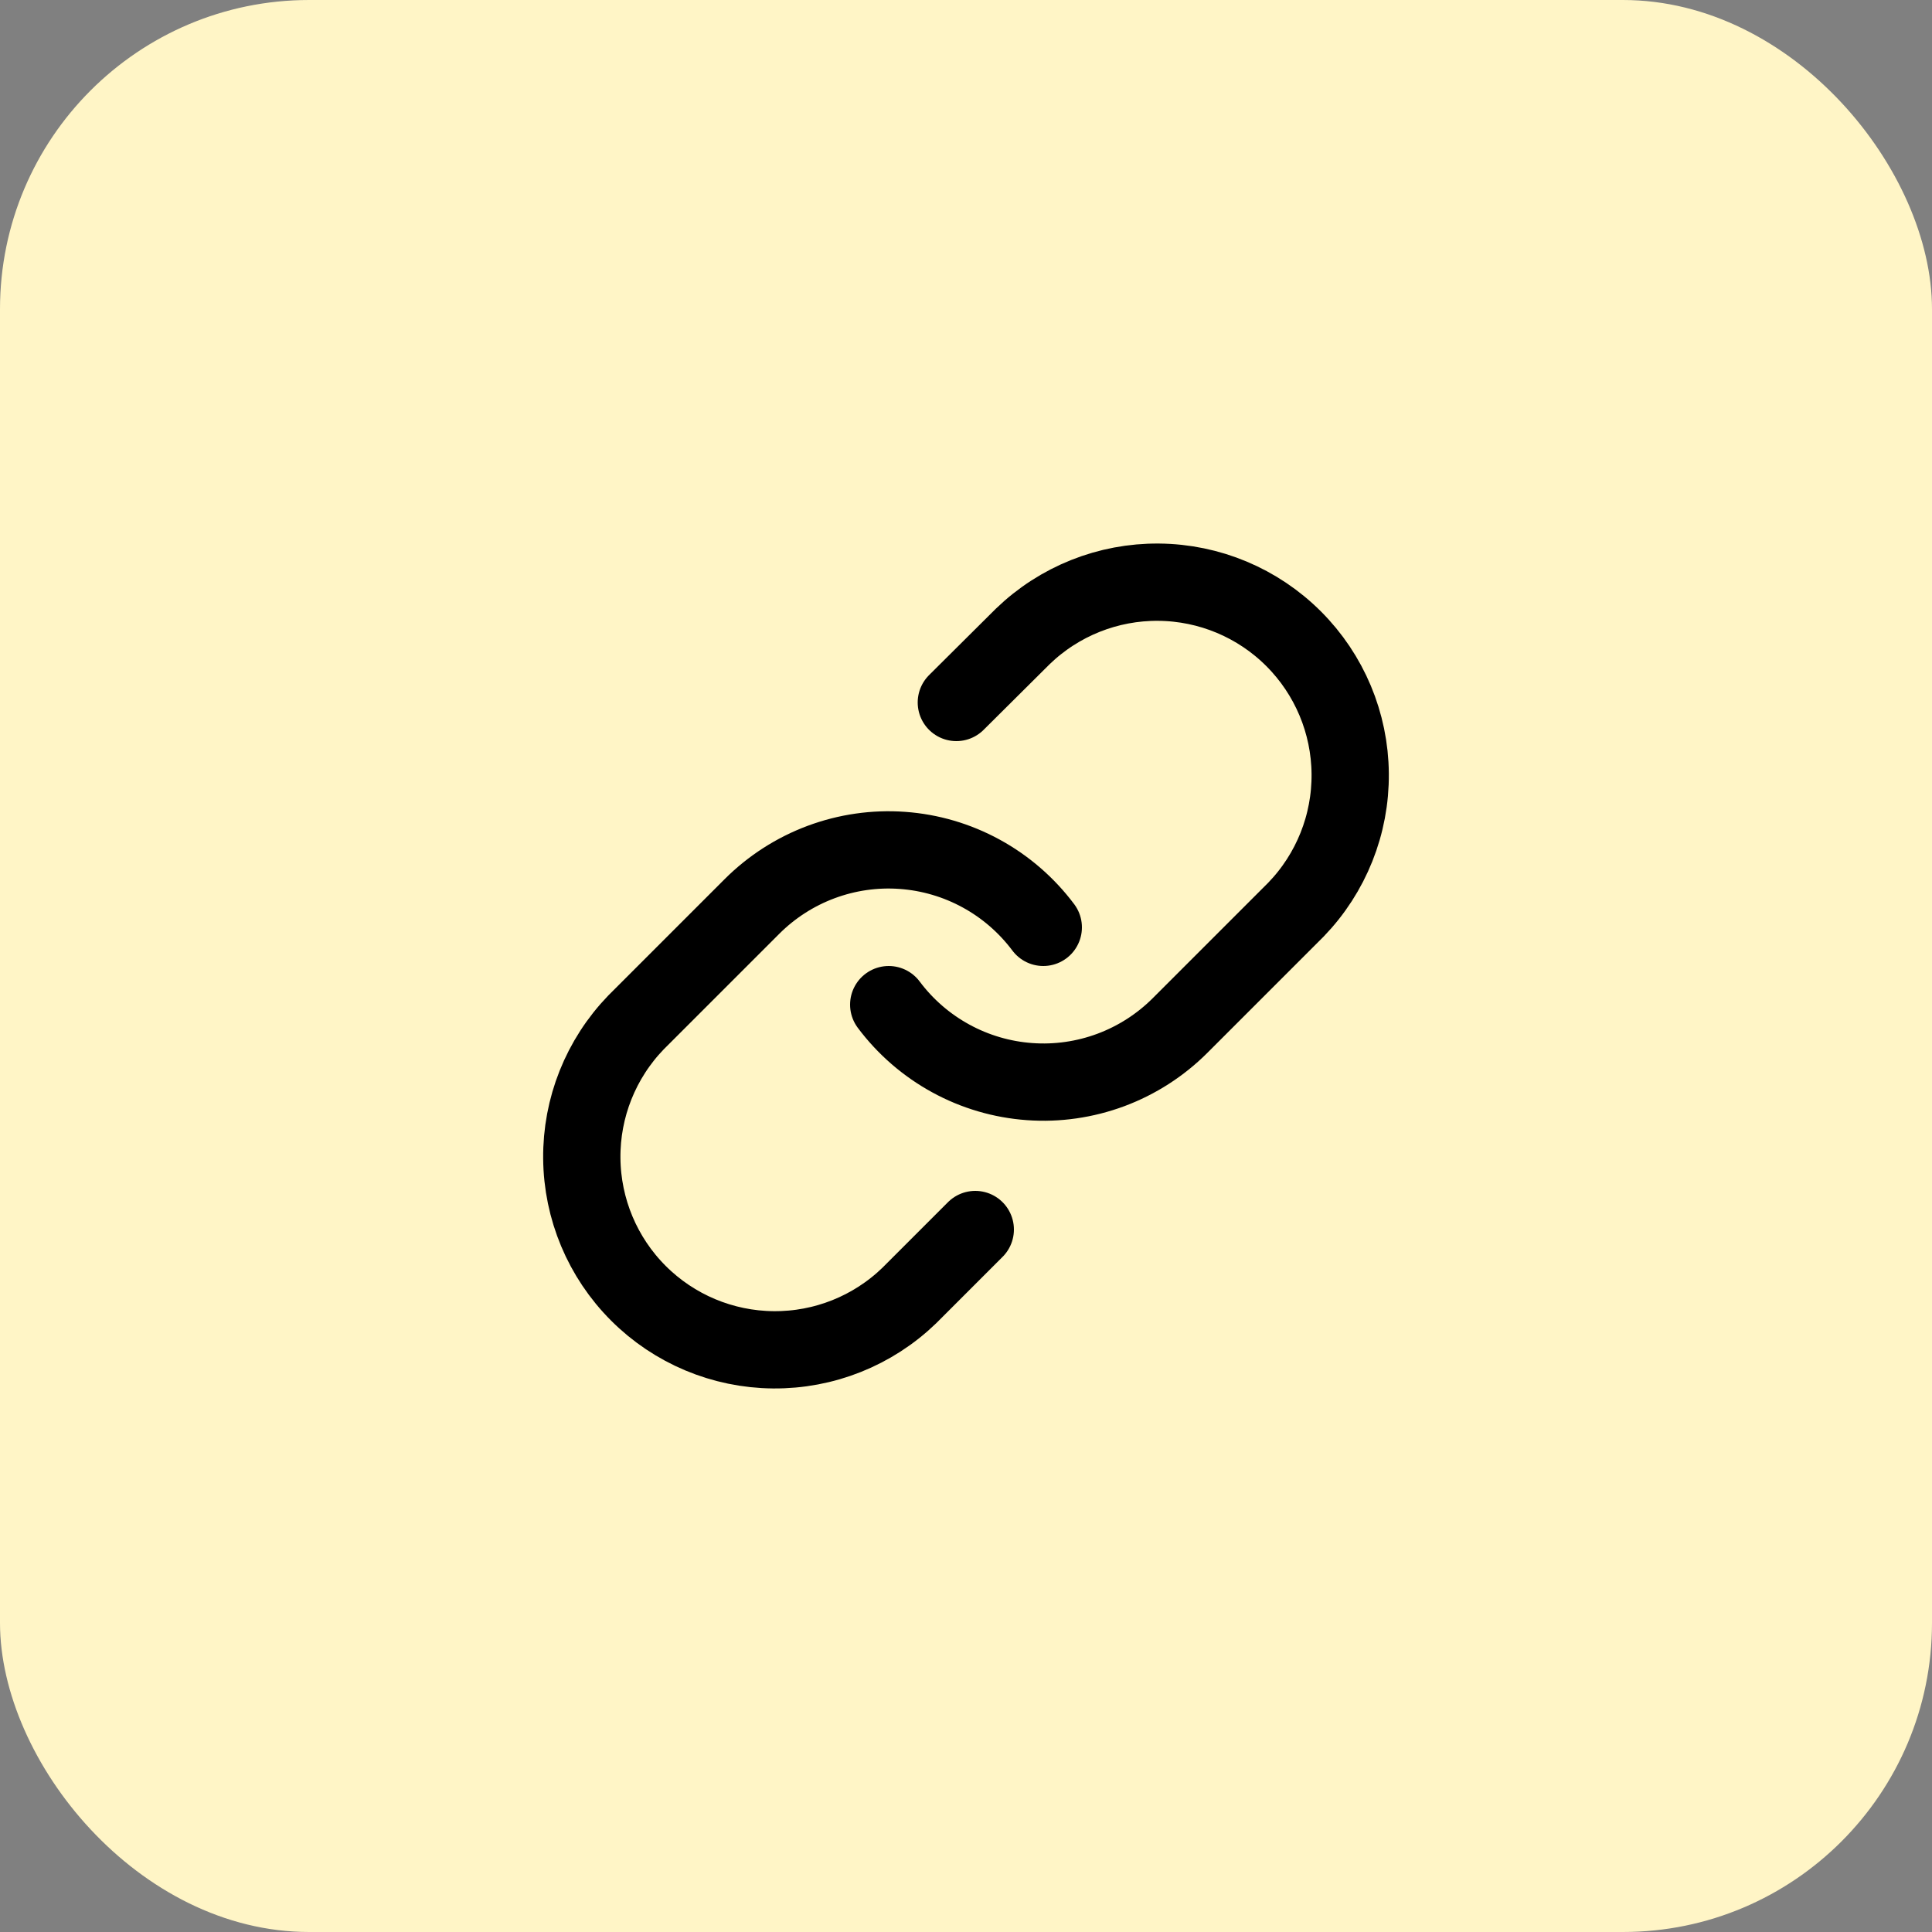
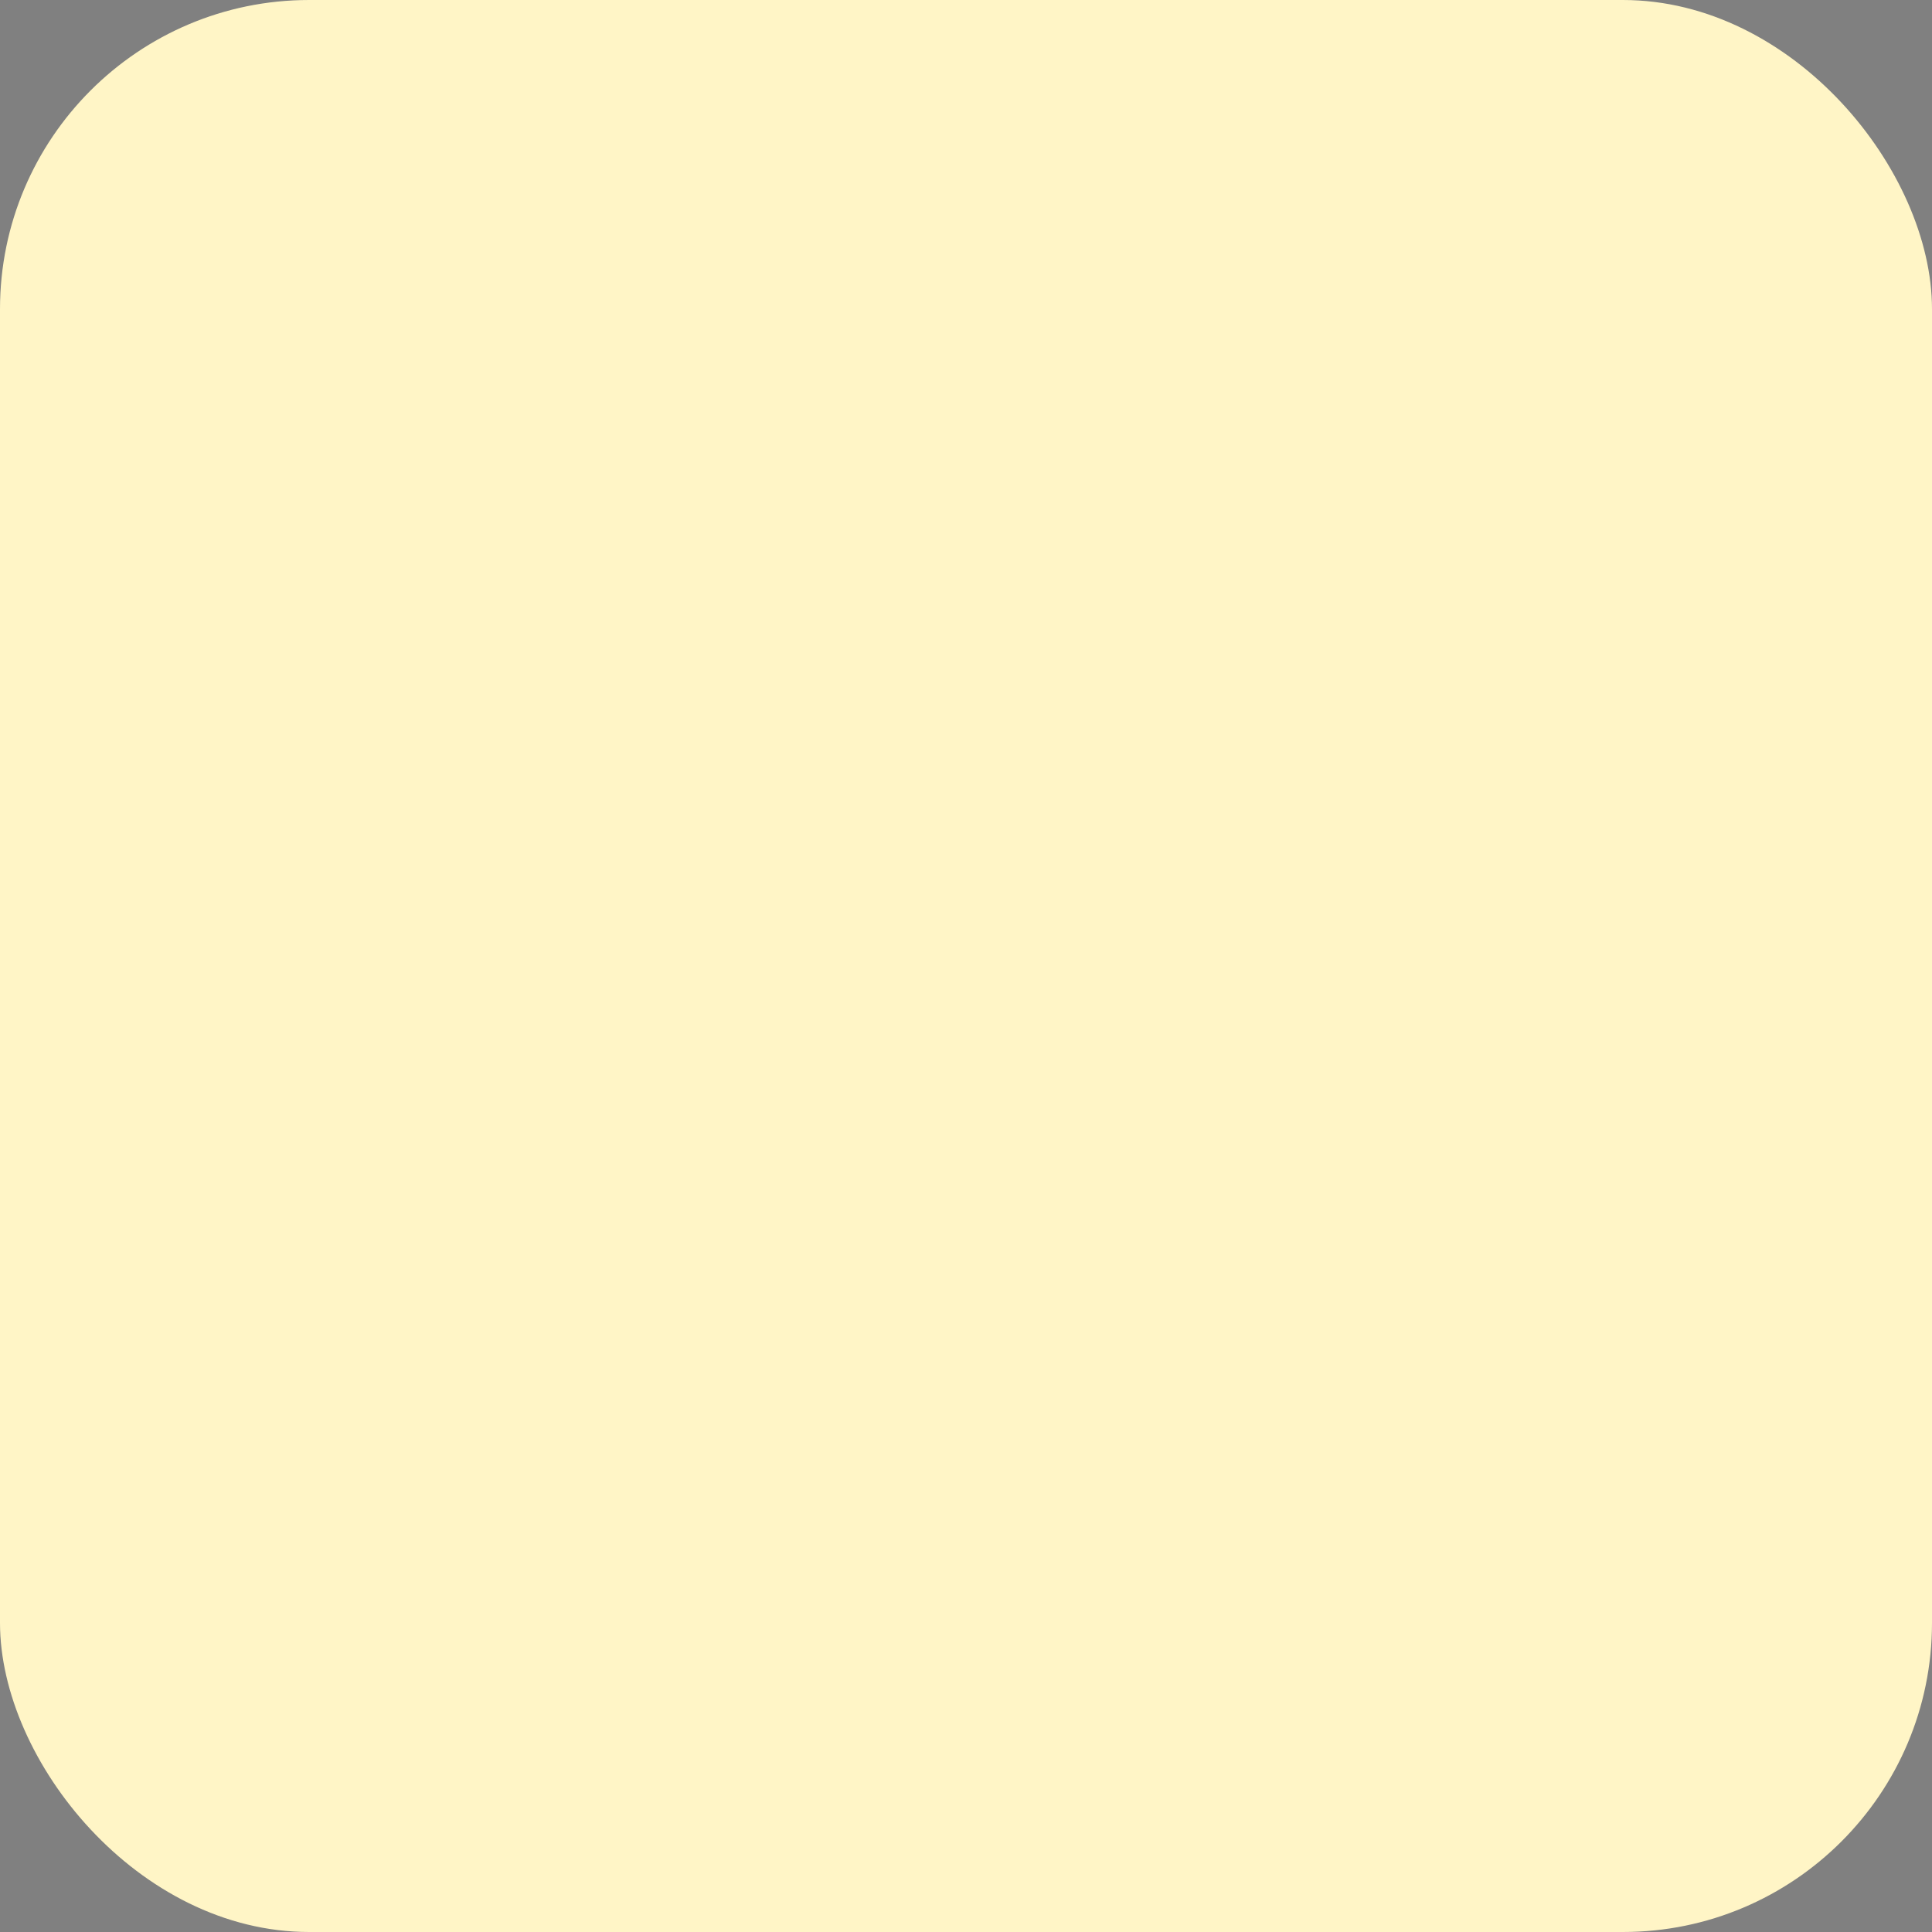
<svg xmlns="http://www.w3.org/2000/svg" width="50" height="50" viewBox="0 0 50 50" fill="none">
  <rect x="0" y="0" width="50" height="50" fill="#808080" stroke="none" />
  <rect width="50" height="50" rx="8" fill="#FFF5C6" />
-   <path d="M23 26C23.429 26.574 23.977 27.049 24.607 27.393C25.236 27.737 25.931 27.941 26.647 27.992C27.362 28.044 28.079 27.94 28.751 27.69C29.423 27.439 30.033 27.047 30.54 26.54L33.54 23.54C34.451 22.597 34.955 21.334 34.943 20.023C34.932 18.712 34.406 17.458 33.479 16.531C32.552 15.604 31.298 15.078 29.987 15.067C28.676 15.055 27.413 15.559 26.47 16.47L24.75 18.18M27 24C26.57 23.426 26.023 22.951 25.393 22.607C24.764 22.263 24.068 22.059 23.353 22.008C22.638 21.956 21.92 22.06 21.249 22.31C20.577 22.561 19.967 22.953 19.46 23.46L16.46 26.46C15.549 27.403 15.045 28.666 15.057 29.977C15.068 31.288 15.594 32.542 16.521 33.469C17.448 34.396 18.702 34.922 20.013 34.933C21.324 34.945 22.587 34.441 23.53 33.53L25.24 31.82" stroke="black" stroke-width="2" stroke-linecap="round" stroke-linejoin="round" />
</svg>